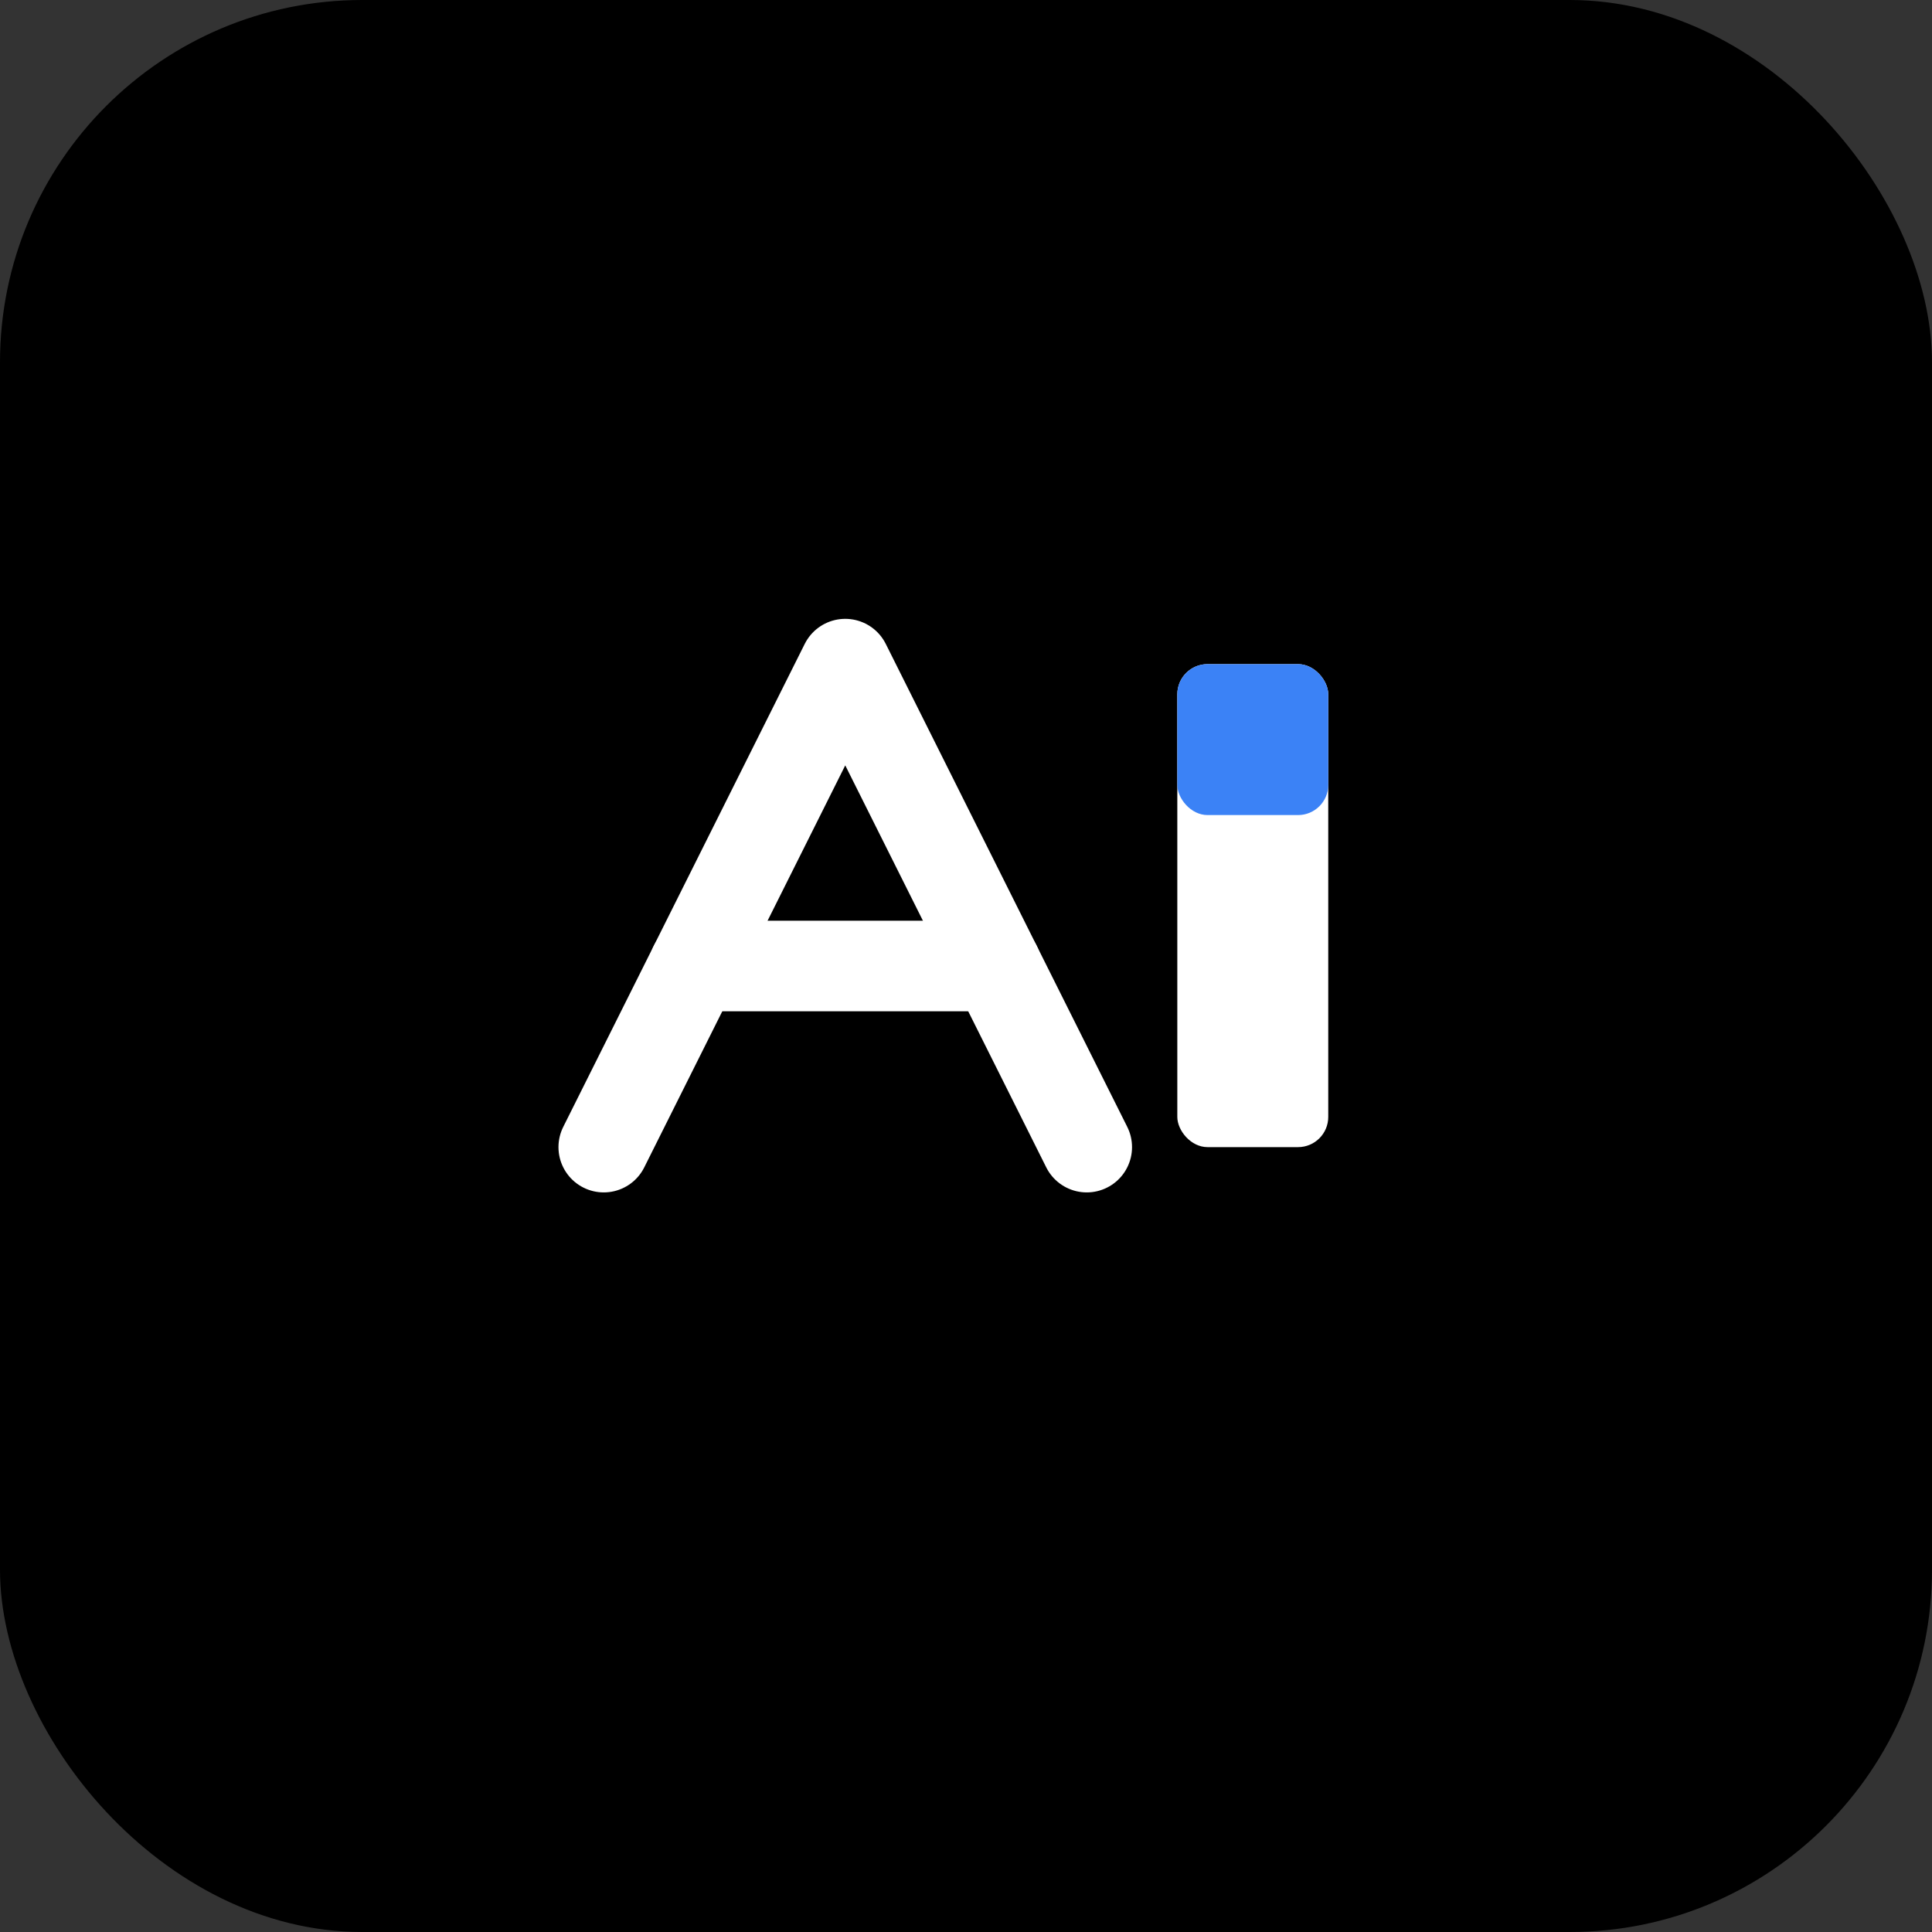
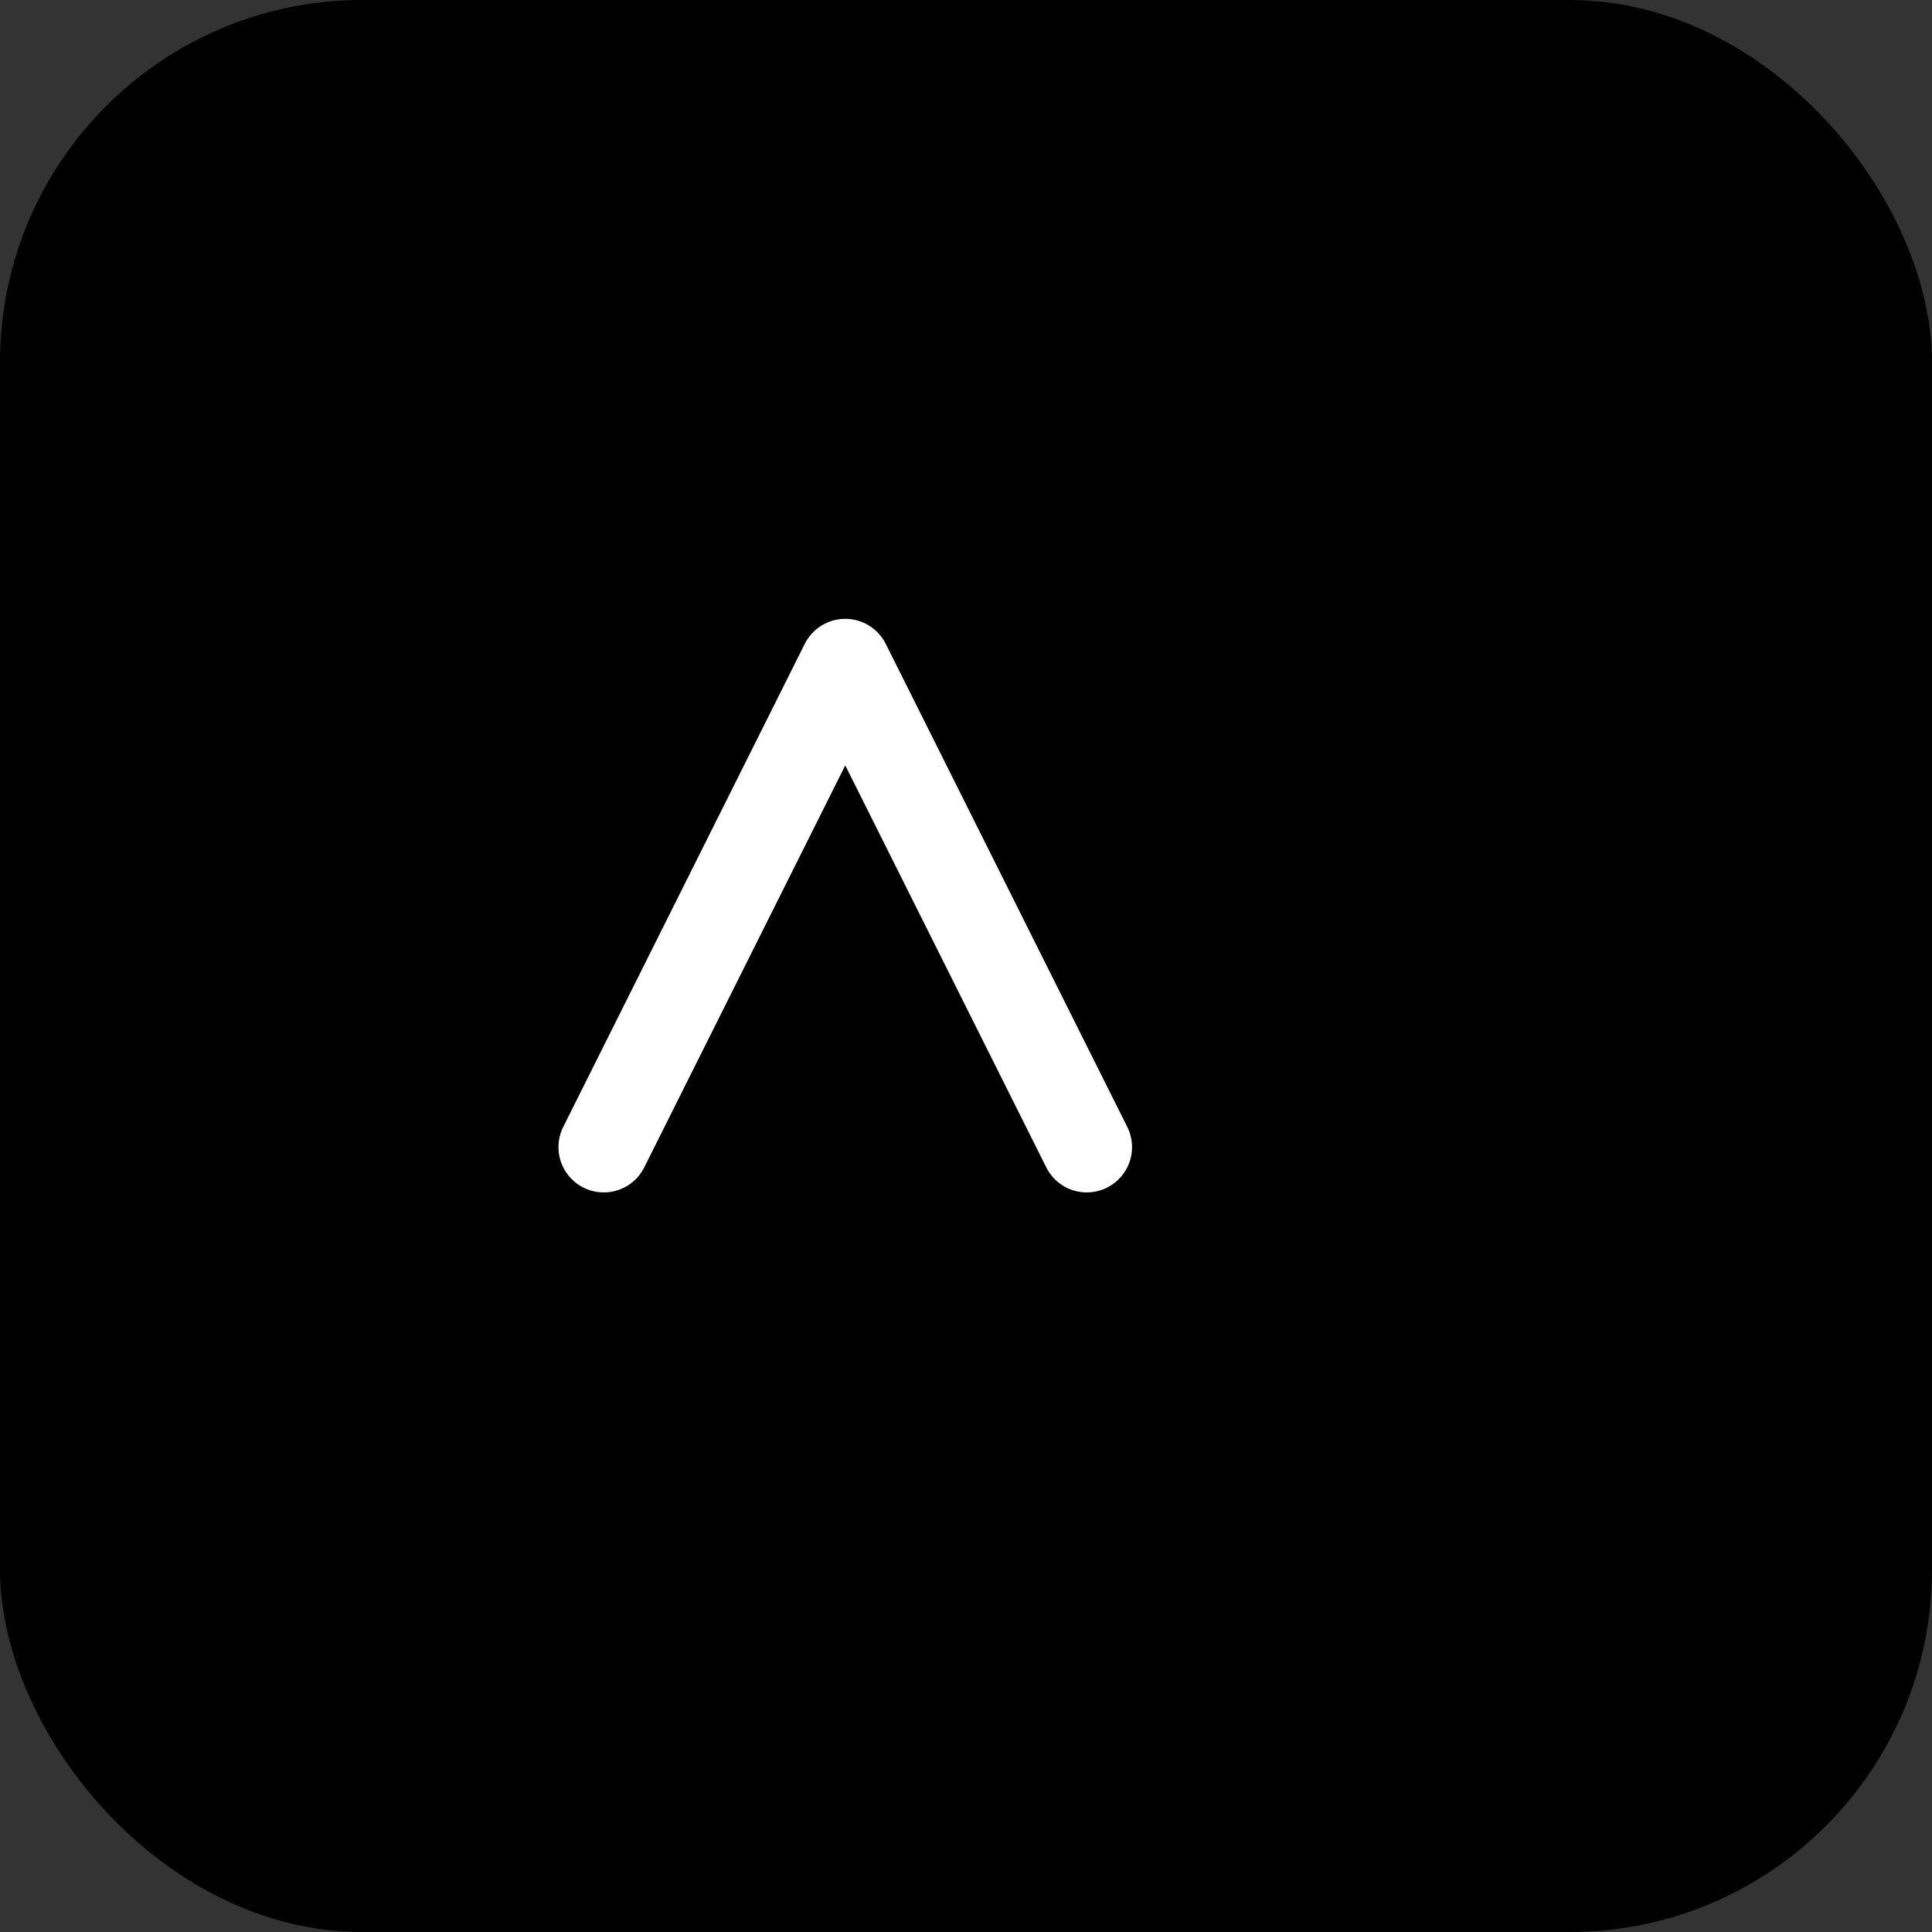
<svg xmlns="http://www.w3.org/2000/svg" viewBox="0 0 64 64" fill="none">
  <rect x="0" y="0" width="64" height="64" fill="#333333" stroke="none" />
  <rect width="64" height="64" rx="12" fill="#000000" />
  <path d="M20 38L28 22L36 38" stroke="#FFFFFF" stroke-width="3" stroke-linecap="round" stroke-linejoin="round" />
-   <line x1="23" y1="32" x2="33" y2="32" stroke="#FFFFFF" stroke-width="3" stroke-linecap="round" />
-   <rect x="39" y="22" width="5" height="16" fill="#FFFFFF" rx="1" />
-   <rect x="39" y="22" width="5" height="5" fill="#3B82F6" rx="1" />
</svg>